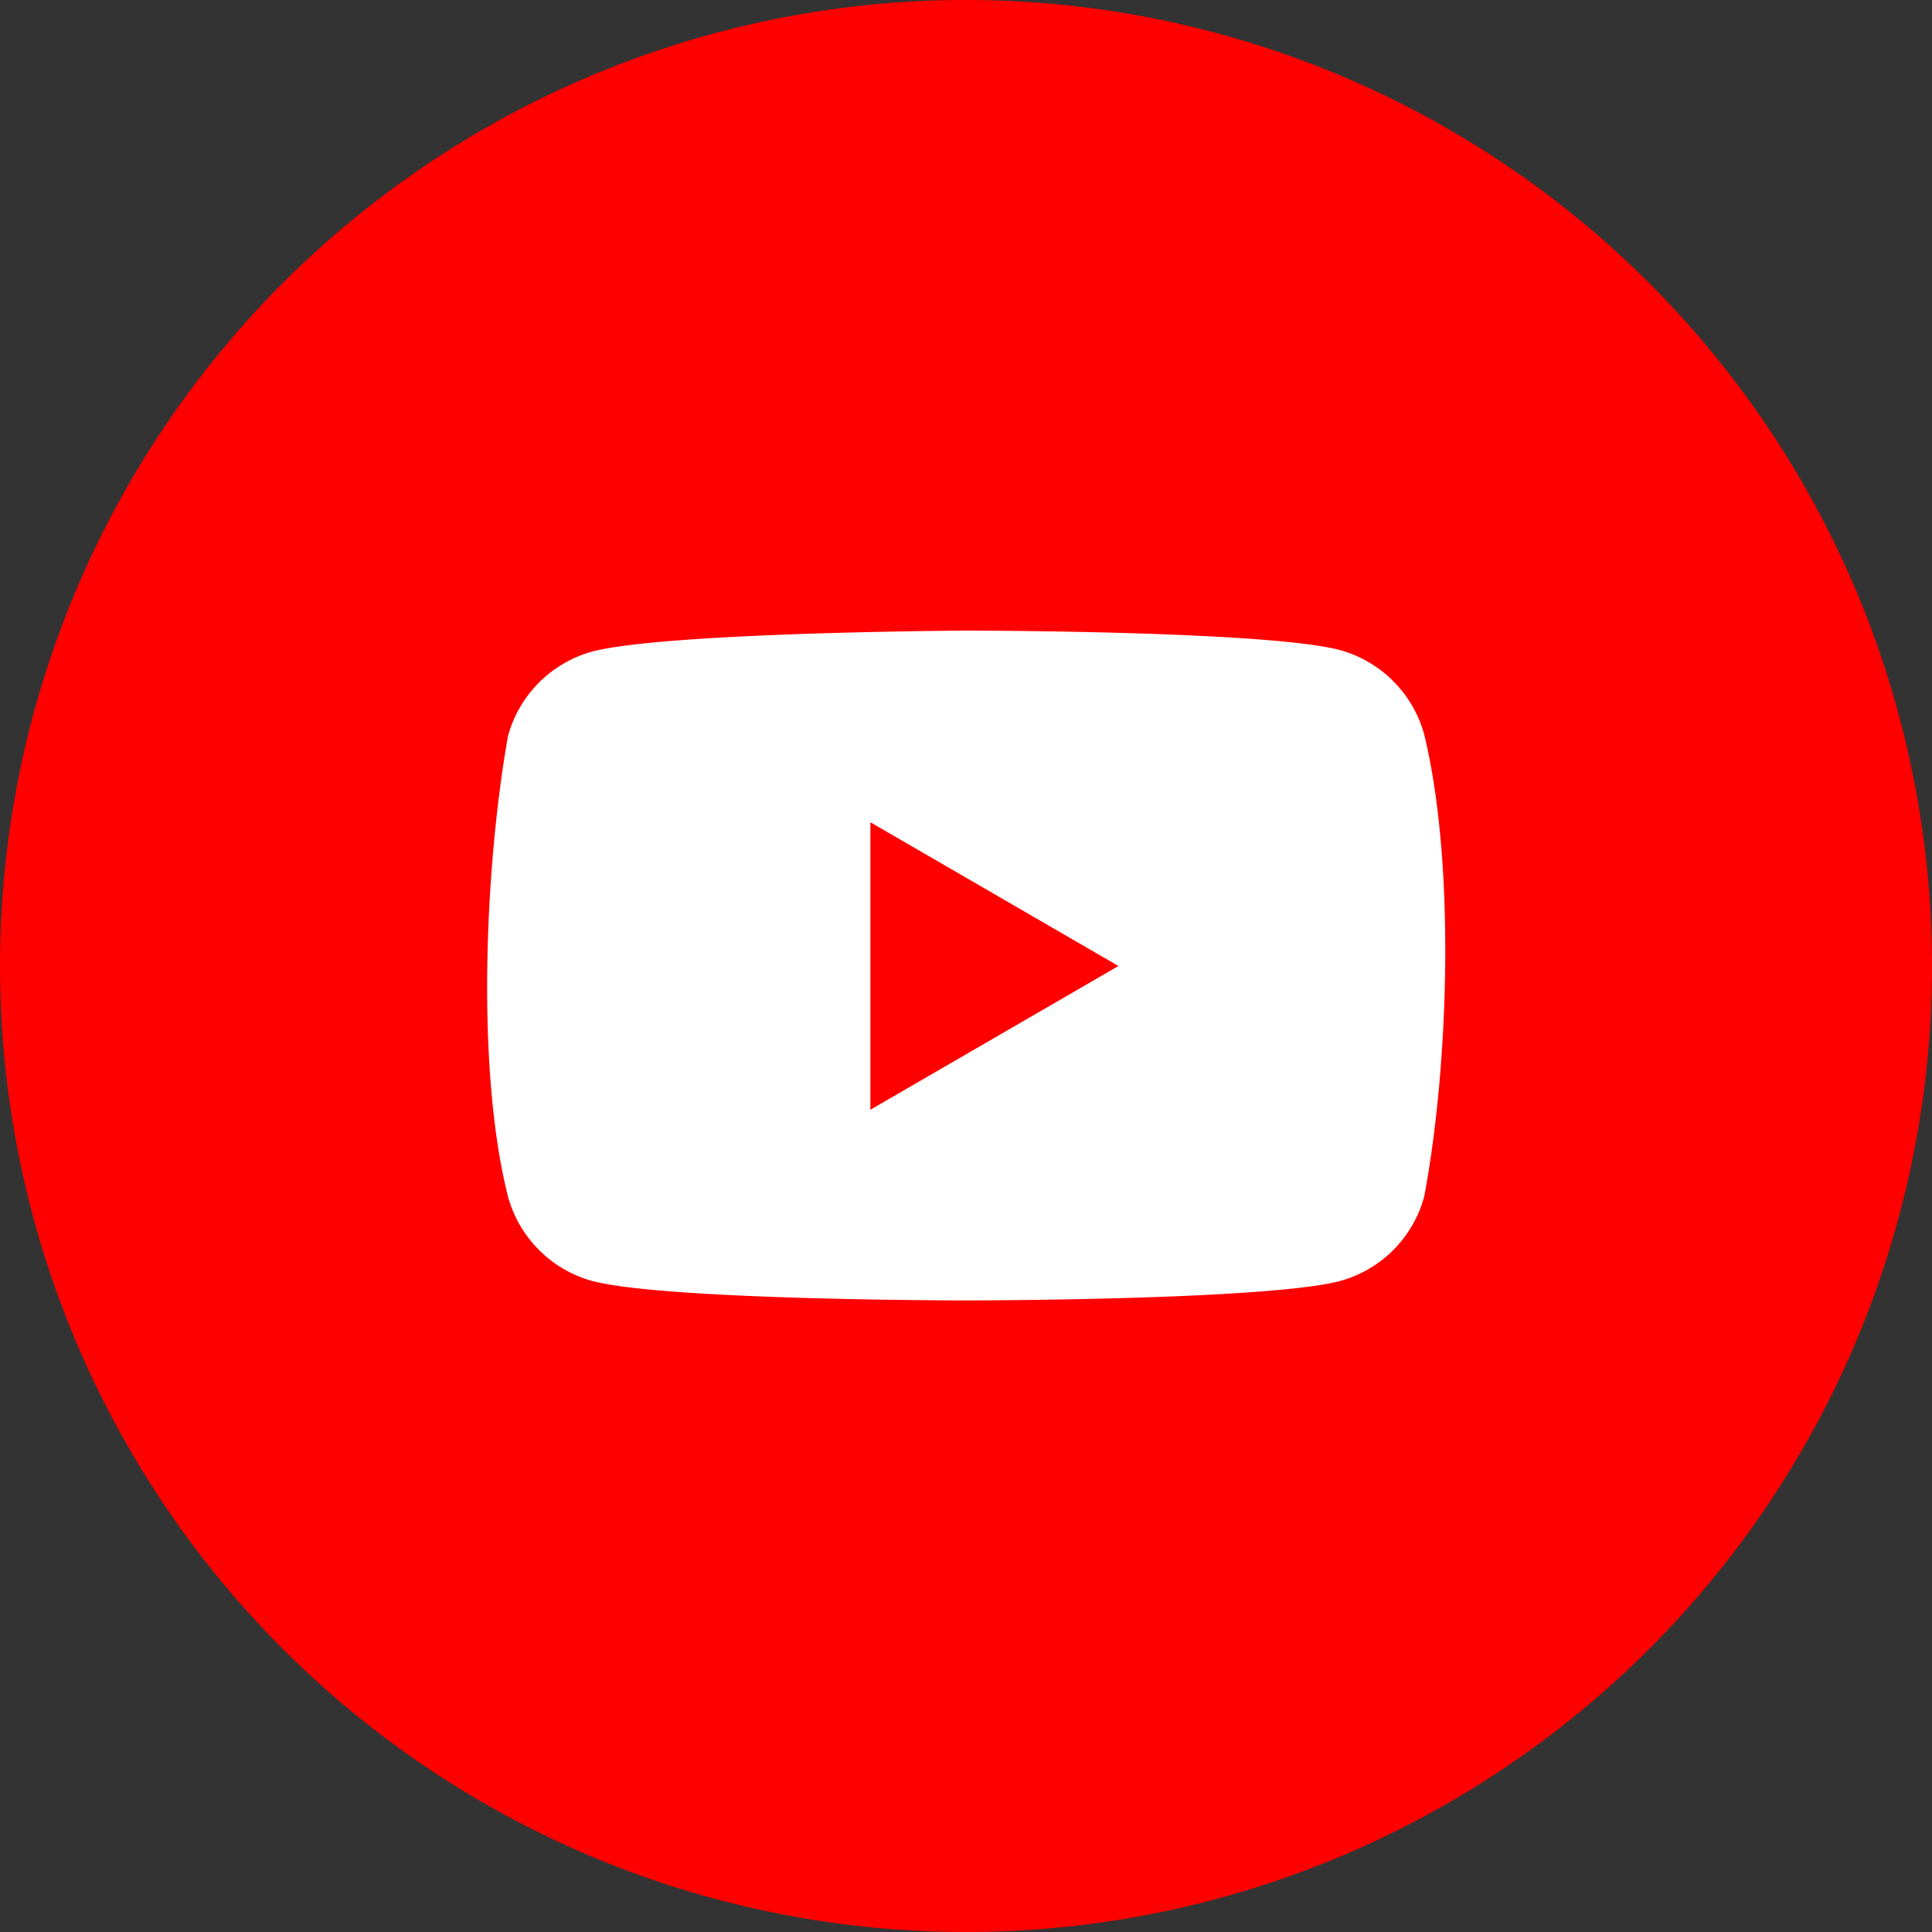
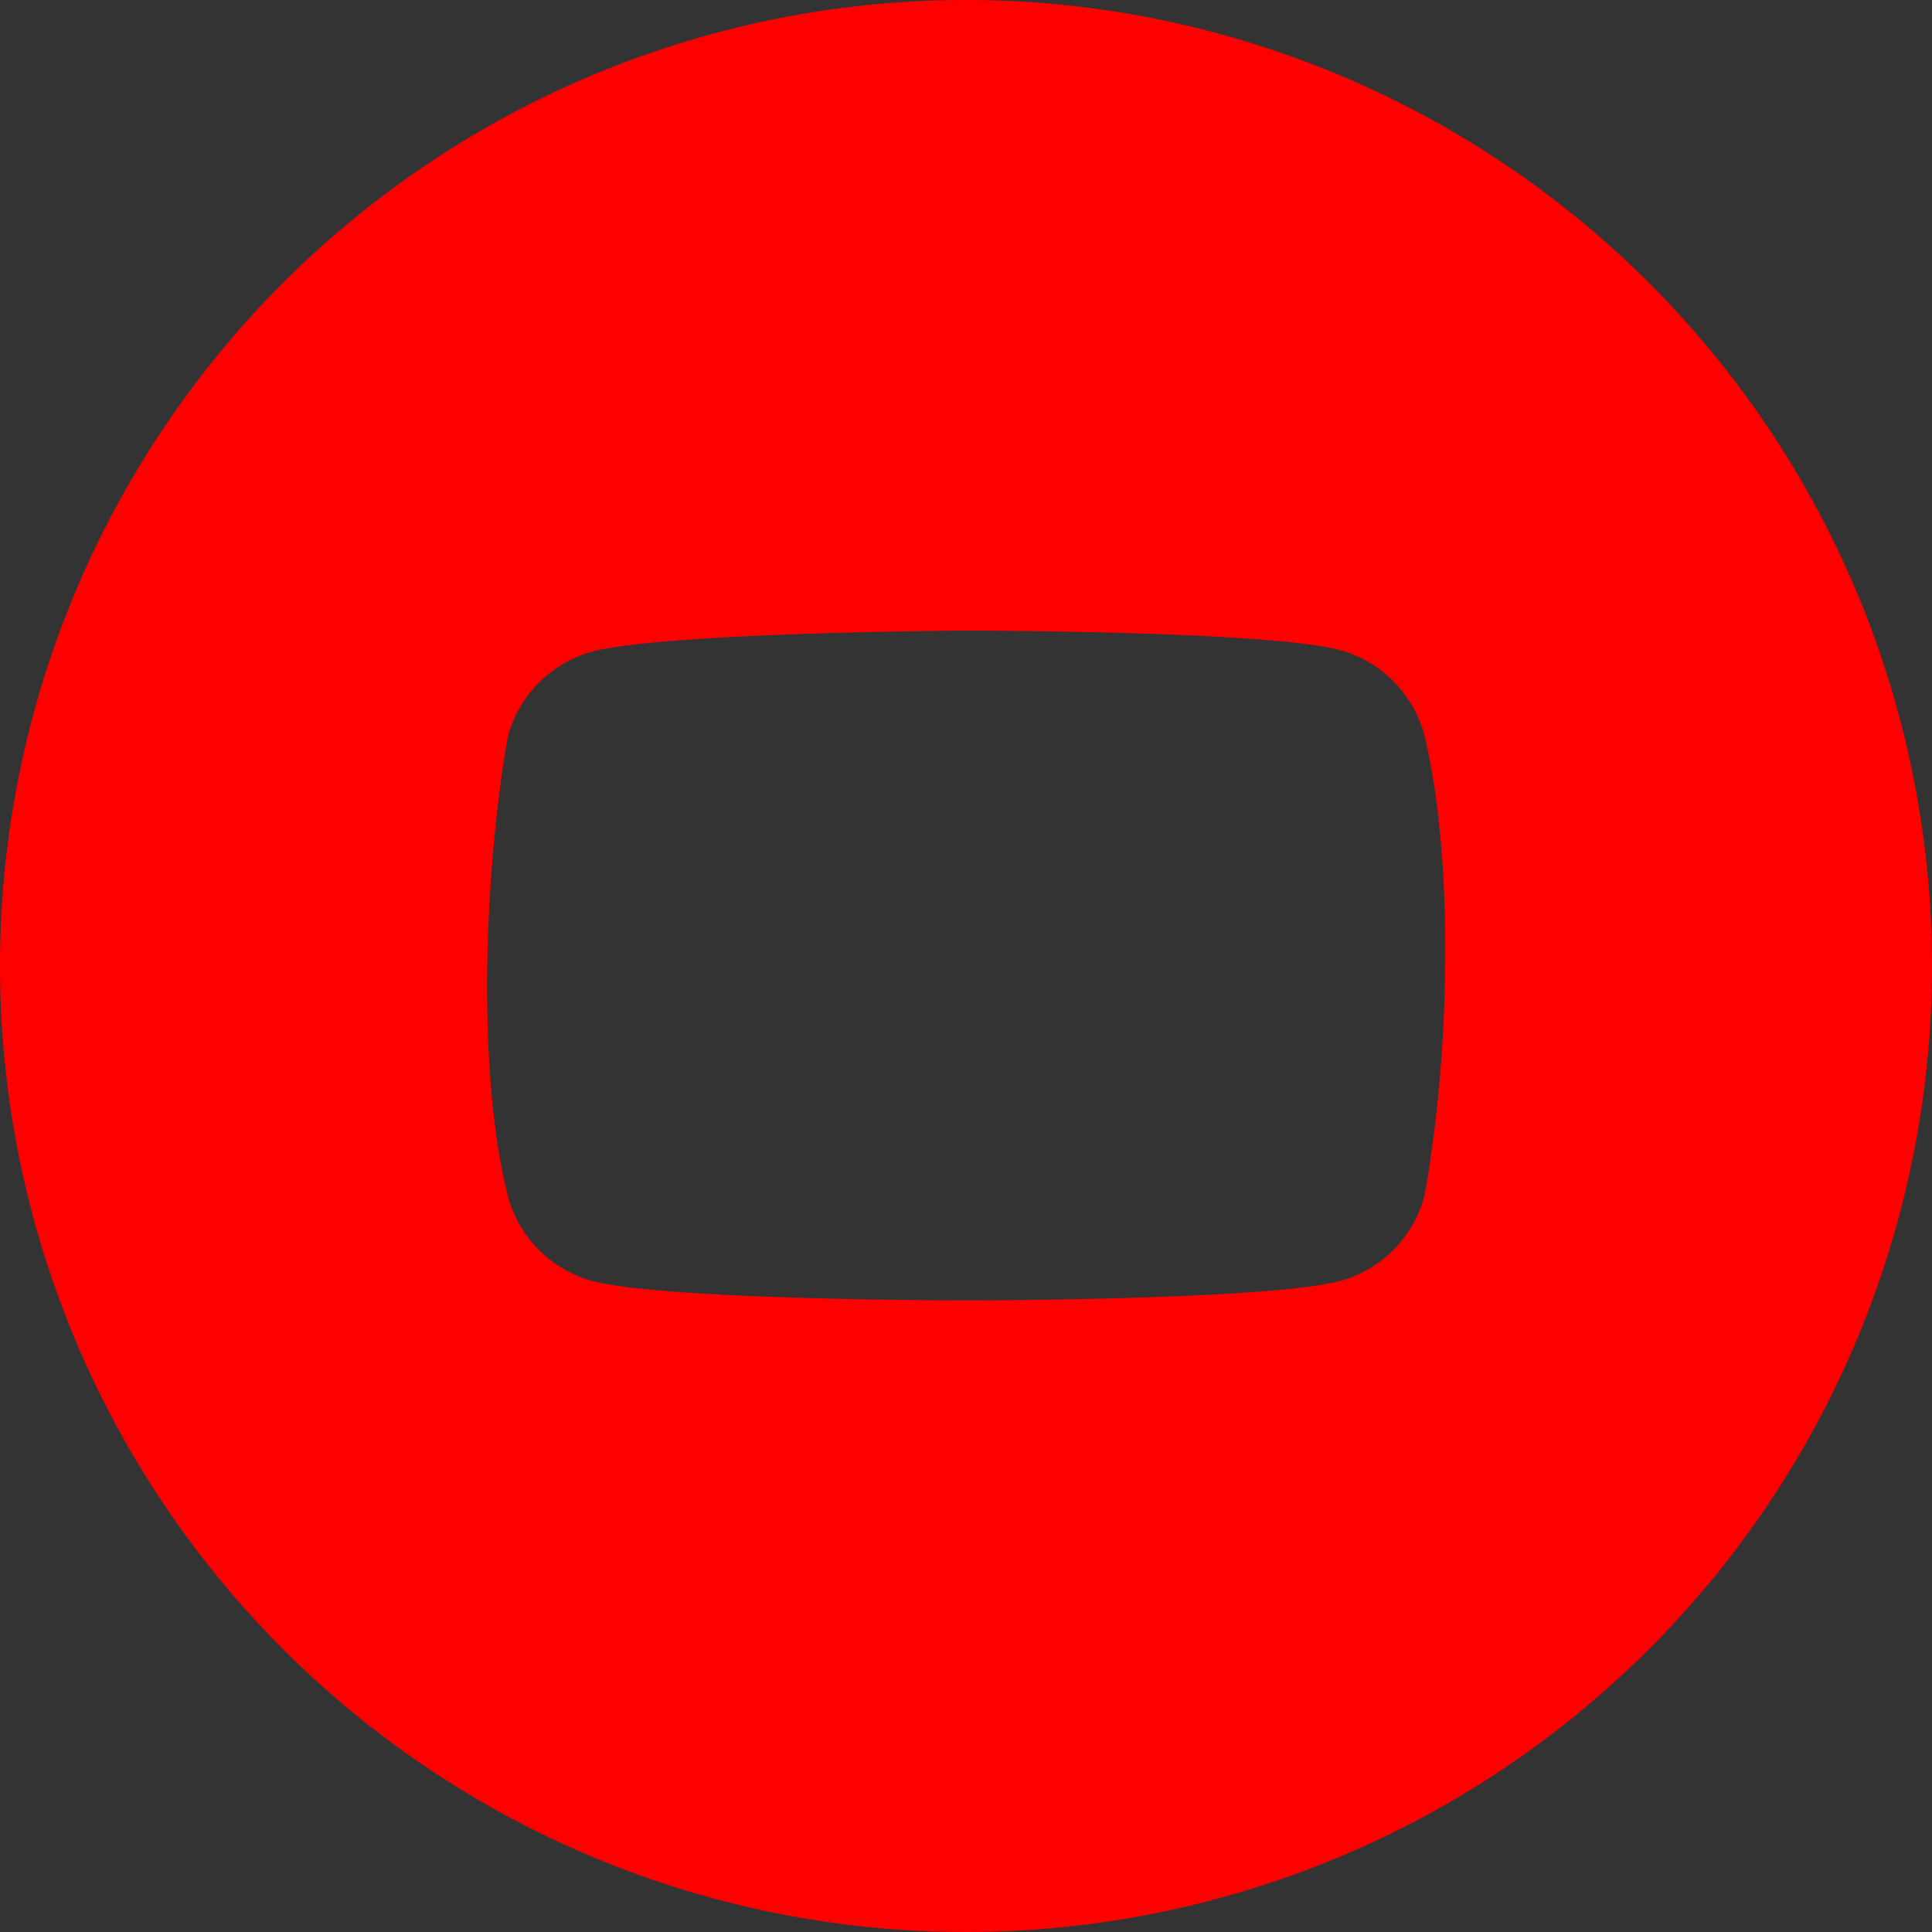
<svg xmlns="http://www.w3.org/2000/svg" id="Слой_1" data-name="Слой 1" viewBox="0 0 100 100">
  <rect x="0" y="0" width="100" height="100" fill="#333333" stroke="none" />
  <defs>
    <style>.cls-1{fill:#fff;}.cls-2{fill:red;}</style>
  </defs>
-   <rect class="cls-1" x="19.13" y="23.09" width="69.83" height="52.85" />
  <path class="cls-2" d="M50,0a50,50,0,1,0,50,50A50,50,0,0,0,50,0ZM73.72,61.92a6.21,6.21,0,0,1-4.38,4.39c-3.85,1-19.33,1-19.33,1s-15.49,0-19.33-1a6.24,6.24,0,0,1-4.39-4.39c-1.65-6.56-1.2-17,0-23.81a6.24,6.24,0,0,1,4.38-4.39c3.85-1,19.33-1.08,19.33-1.08s15.49,0,19.33,1a6.24,6.24,0,0,1,4.39,4.39C75.33,44.67,75,55.08,73.72,61.92Z" />
-   <polygon class="cls-2" points="45.05 57.44 57.89 50 45.05 42.56 45.05 57.44" />
</svg>